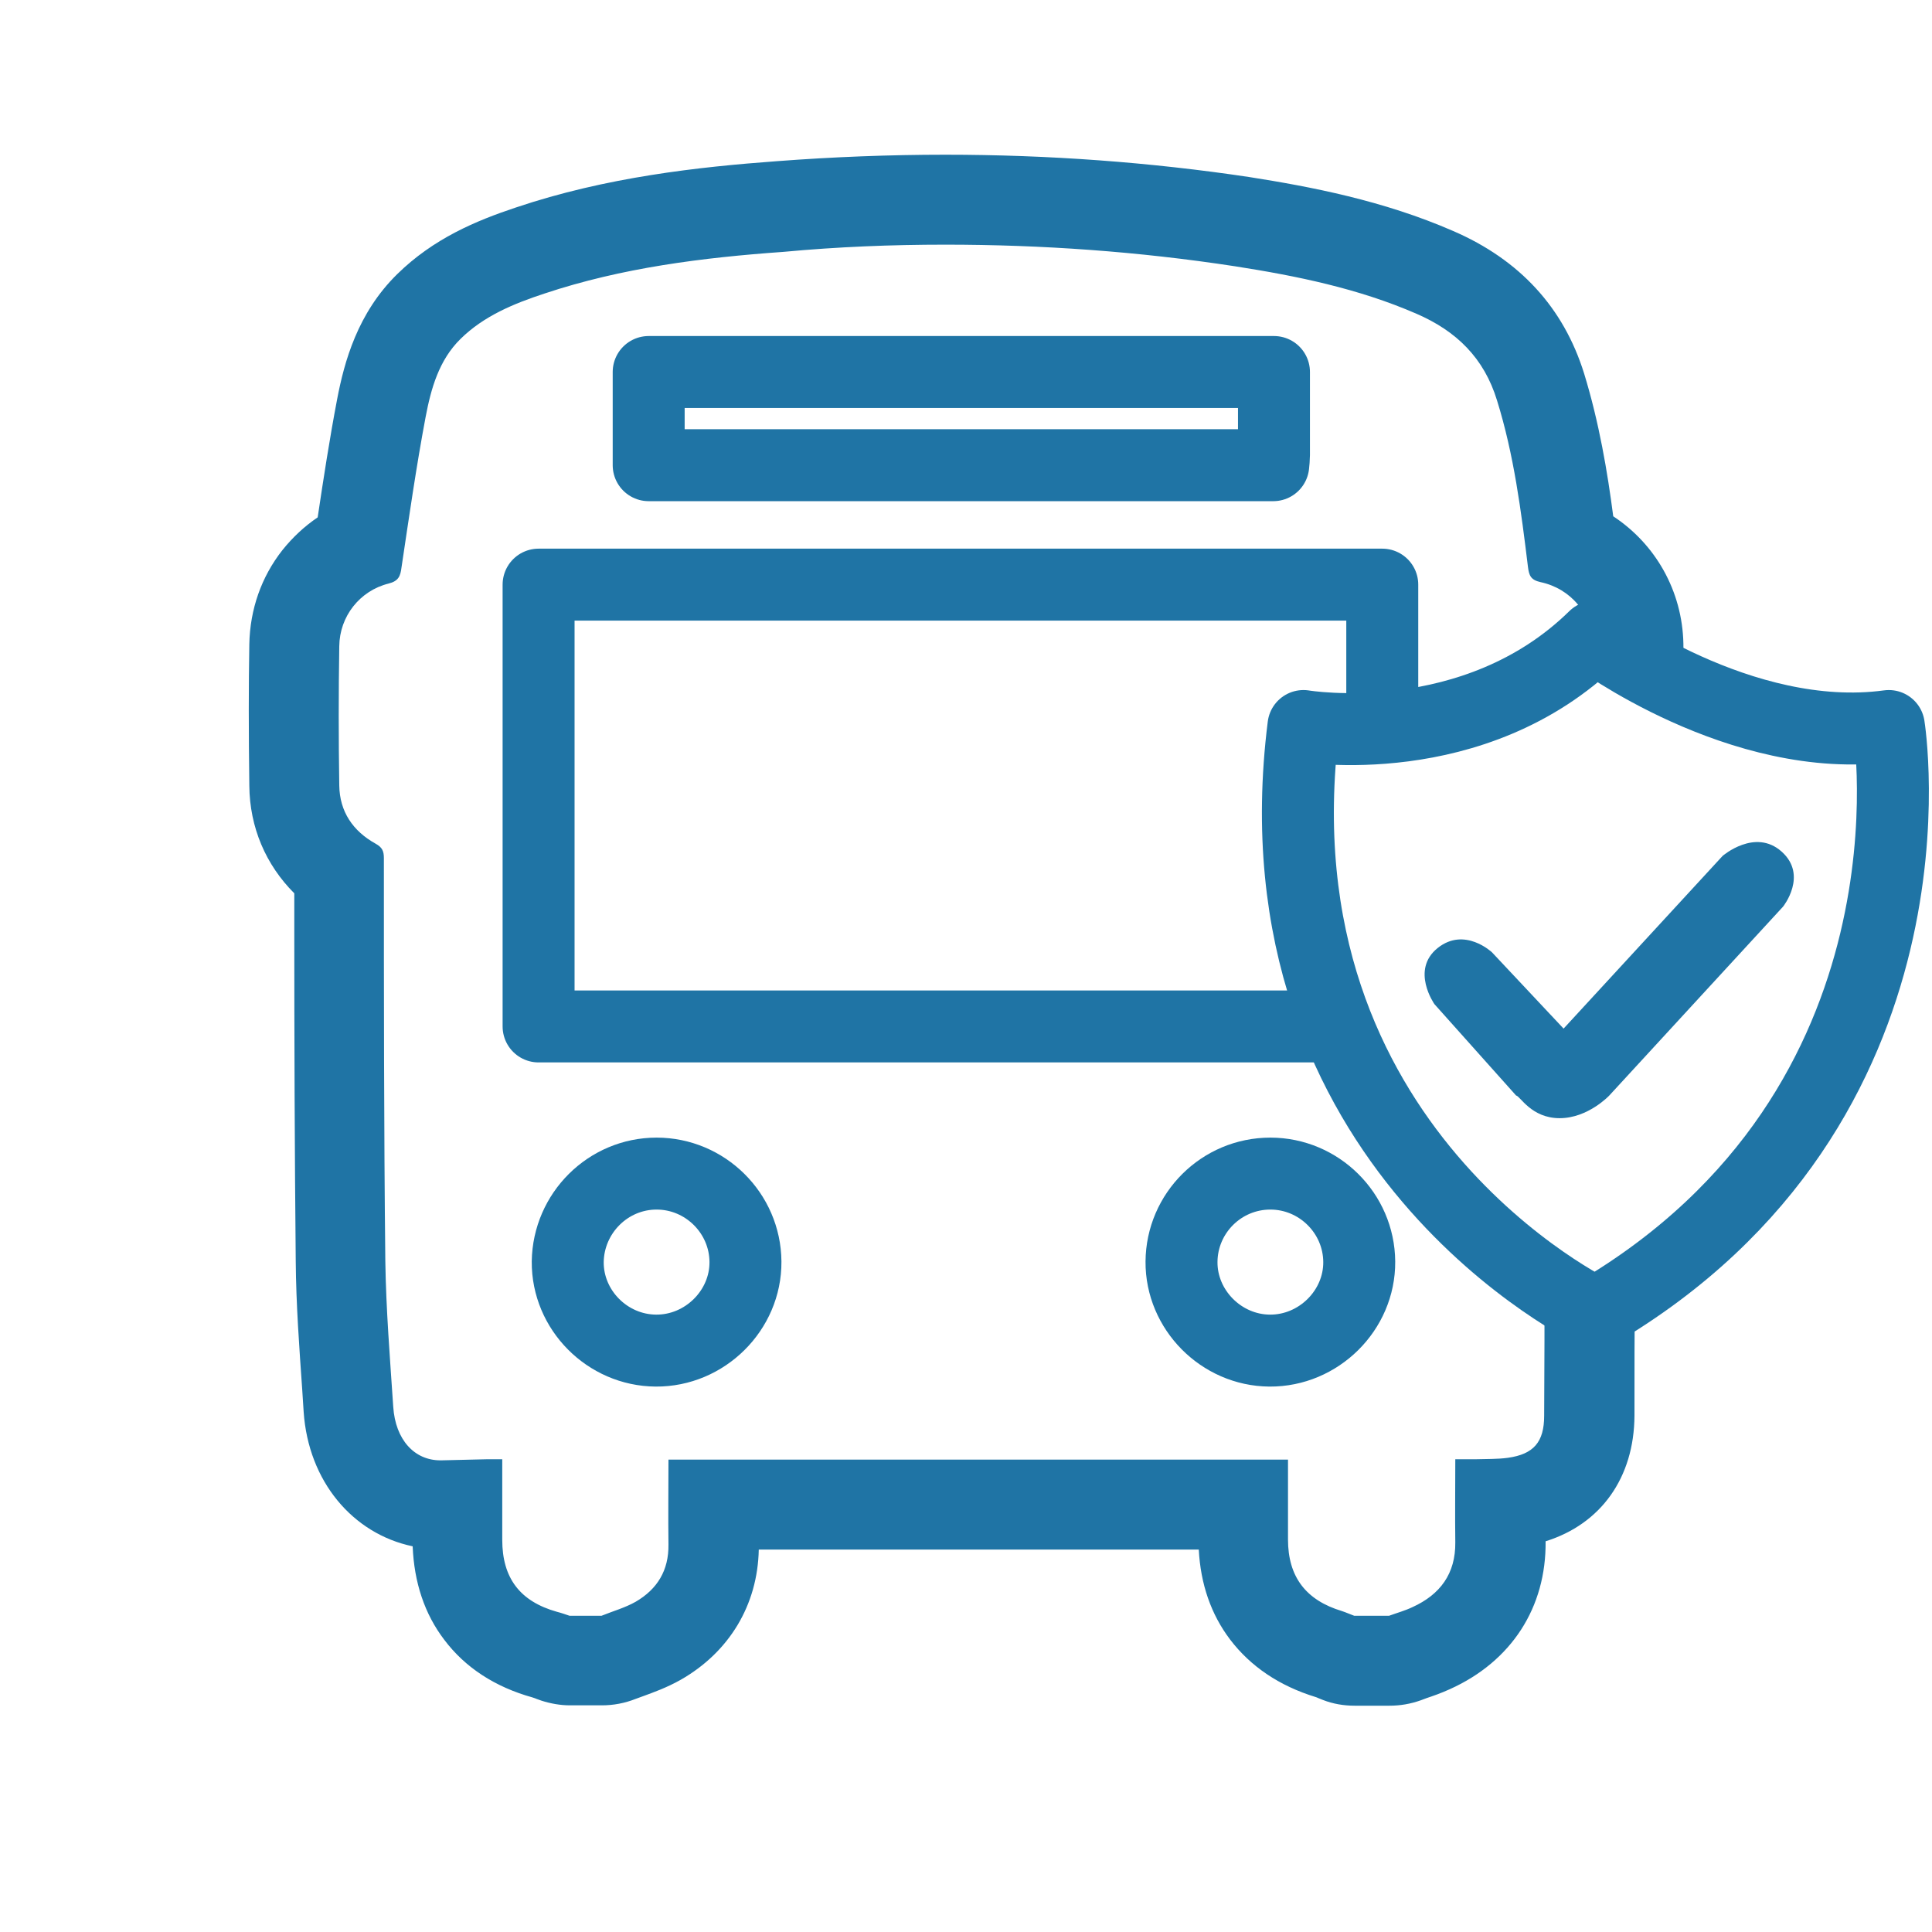
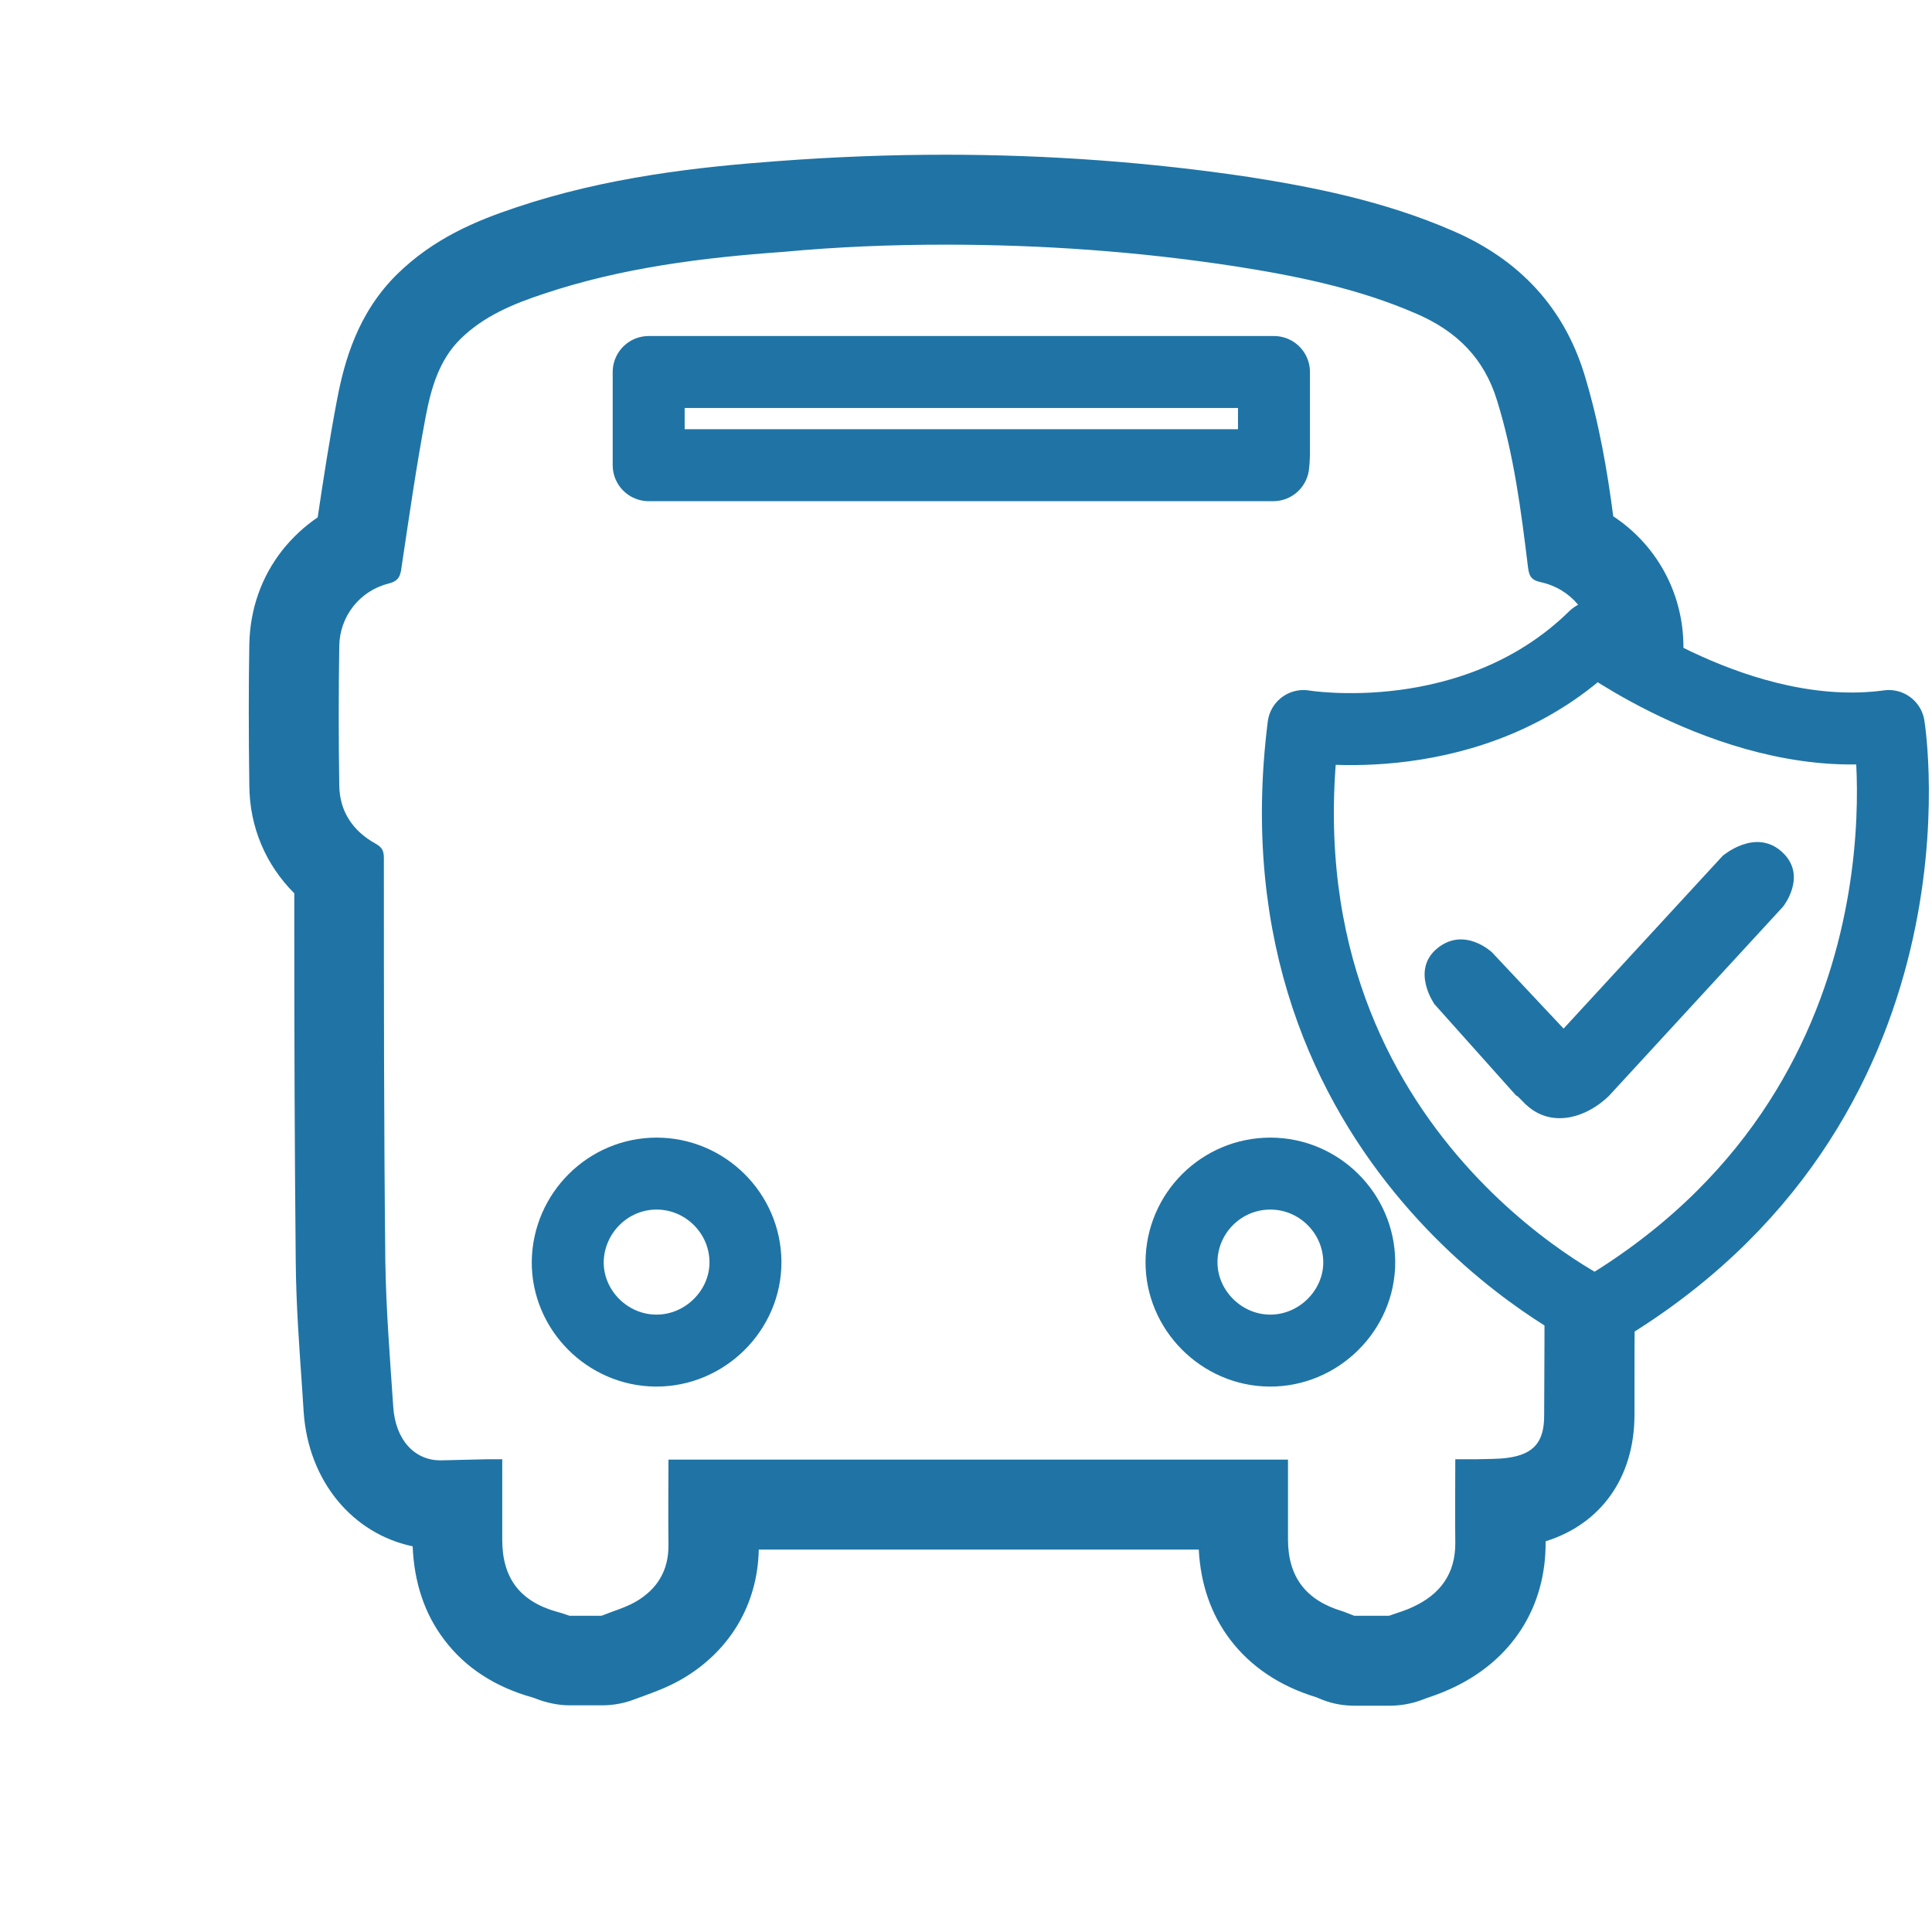
<svg xmlns="http://www.w3.org/2000/svg" version="1.1" id="Ebene_1" x="0px" y="0px" width="537px" height="537px" viewBox="0 0 537 537" style="enable-background:new 0 0 537 537;" xml:space="preserve">
  <style type="text/css">
	.st0{display:none;}
	.st1{display:inline;fill:#D2E3ED;}
	.st2{display:none;fill:none;stroke:#D2E3ED;stroke-width:25;stroke-linecap:round;stroke-linejoin:round;stroke-miterlimit:10;}
	.st3{display:none;fill:#D2E3ED;}
	.st4{fill:none;}
	.st5{fill:none;stroke:#1F74A5;stroke-width:20;stroke-linecap:round;stroke-linejoin:round;stroke-miterlimit:10;}
	.st6{fill:none;stroke:#1F74A5;stroke-width:20;stroke-miterlimit:10;}
	.st7{fill:#1F74A5;}
</style>
  <g id="Ebene_2_00000054246358302183747980000017533724473729294783_" class="st0">
    <circle class="st1" cx="268.5" cy="268.5" r="257" />
  </g>
  <circle class="st2" cx="268.5" cy="268.5" r="256" />
  <g id="Ebene_3">
</g>
  <path class="st3" d="M376.5,461.6c-1.5,0-3-0.3-4.4-0.8c-0.4-0.2-0.9-0.3-1.3-0.5c-0.5-0.2-1-0.4-1.3-0.5  c-15.4-4.6-23.8-15.9-23.9-31.8c0-3.3,0-6.5,0-9.8H198.3c0,3.7,0,7.3,0,10.9c0.2,11.6-5.3,21.2-15.4,26.9c-3,1.7-5.8,2.7-8.4,3.7  c-0.9,0.3-1.8,0.6-2.6,1c-1.5,0.6-3.1,0.9-4.7,0.9h-8.9c-1.3,0-2.7-0.2-3.9-0.6c-0.4-0.1-0.8-0.3-1.2-0.4c-0.6-0.2-1.3-0.4-1.7-0.6  c-15.7-4.5-24.3-15.8-24.3-32c0-3.3,0-6.5,0-9.8c-1.4,0-2.7,0.1-4.1,0.1c-0.2,0-0.4,0-0.7,0c-14,0-24.5-10.9-25.6-26.5  c-0.1-2.1-0.3-4.1-0.4-6.2c-0.8-11.4-1.7-23.2-1.8-35c-0.3-30.5-0.4-61.5-0.4-91.4c0-5.5,0-11,0-16.4c-8-5.9-12.3-14.4-12.4-24.4  c-0.2-15.1-0.2-27.5,0-39.1c0.2-12,7.4-22.7,18-27.6l0.1-1c1.8-12.2,3.7-24.9,6.1-37.4c1.8-9.3,4.7-19.9,13.2-28.3  c8.3-8.2,18.4-12.3,28.1-15.6c23.9-8,48.5-10.7,69.5-12.3c15.5-1.2,30.9-1.7,45.9-1.7c28.1,0,55.8,2.1,82.4,6.2  c16.3,2.5,35.4,6.1,53.6,14.1c15,6.5,24.9,17.2,29.4,31.9c4.7,15,6.9,30.6,8.5,43.9c11,4.7,18.4,15.4,18.6,27.7  c0.2,12.1,0.2,25,0,39.5c-0.2,10.3-5,19.1-13.4,24.7c0,51.8-0.1,104-0.2,150.2c0,13.6-7.4,22.1-20.8,24.1c-1.4,0.2-2.7,0.3-4,0.4  c0,3.6,0,7.1,0,10.6c0.2,13.4-6.7,23.9-19.3,29.5c-1.9,0.9-3.8,1.5-5.5,2.1c-0.6,0.2-1.2,0.4-1.8,0.7c-1.4,0.5-2.8,0.8-4.3,0.8h-9.4  L376.5,461.6L376.5,461.6z" />
  <path class="st4" d="M354.1,103.4c-58.2,0-115.9,0-173.7,0c0,8.8,0,17.4,0,25.9c58,0,115.8,0,173.6,0c0.1-1.1,0.2-2,0.2-2.8  C354.1,118.9,354.1,111.4,354.1,103.4z" />
-   <path class="st4" d="M182.5,326.2c-13.5,0-24.6,11-24.7,24.5c-0.1,13.4,11,24.6,24.5,24.7c13.6,0.1,25-11.2,24.9-24.7  C207.2,337.2,196.1,326.2,182.5,326.2z" />
  <path class="st4" d="M353.1,326.2c-13.5,0-24.6,11-24.7,24.5c-0.1,13.4,11,24.6,24.5,24.7c13.7,0.1,25-11.2,24.9-24.7  C377.7,337.2,366.6,326.2,353.1,326.2z" />
-   <path class="st5" d="M368,285.3c-72.6,0-145.4,0-218.3,0c0-40.8,0-81.6,0-122.8c78.3,0,156.2,0,234.5,0c0,13.2,0,26.3,0,39.5" />
  <path class="st5" d="M354.1,103.4c0,8,0,15.5,0,23.1c0,0.9-0.1,1.7-0.2,2.8c-57.8,0-115.5,0-173.6,0c0-8.6,0-17.1,0-25.9  C238.1,103.4,295.9,103.4,354.1,103.4z" />
  <path class="st6" d="M182.5,326.2c13.5,0,24.6,11,24.7,24.5c0.1,13.5-11.3,24.8-24.9,24.7c-13.5-0.1-24.6-11.3-24.5-24.7  C158,337.2,169,326.2,182.5,326.2z" />
  <path class="st6" d="M353.1,326.2c13.5,0,24.6,11,24.7,24.5s-11.3,24.8-24.9,24.7c-13.5-0.1-24.6-11.4-24.5-24.7  C328.5,337.2,339.5,326.2,353.1,326.2z" />
  <path class="st4" d="M364.9,201.8c0,0,47.5,8,80.9-24.8c0,0,40.7,30.4,81.8,24.8c0,0,17.1,105.4-81.5,163.2  C446.1,365,350.2,319.5,364.9,201.8z" />
  <path class="st7" d="M414.7,264.7c0,0-7.6-7.2-15.1-1.2c-7.6,6.1-0.9,15.6-0.9,15.6l22.7,25.4c1.1,0.1,4.2,6.3,12.1,6.3  s13.8-6.3,13.8-6.3l48.3-52.5c0,0,7-8.7-0.4-15.3s-16.4,1.2-16.4,1.2l-44.2,48L414.7,264.7z" />
  <path class="st5" d="M362.3,201.8c0,0,47.5,8,80.9-24.8c0,0,40.7,30.4,81.8,24.8c0,0,17.1,105.4-81.5,163.2  C443.5,365,347.5,319.5,362.3,201.8z" />
  <path class="st7" d="M443.5,365l-14.2-13.1c0,13.9,0,27.7-0.1,41.6c0,7.3-2.9,10.7-10.1,11.7c-2.9,0.4-5.9,0.3-8.9,0.4  c-0.7,0-1.4,0-2.1,0c-1.1,0-2.3,0-3.6,0c0,8-0.1,15.5,0,23.1c0.1,8.7-4.2,14.5-11.9,18c-2.1,1-4.3,1.6-6.5,2.4c-3.2,0-6.5,0-9.7,0  c-1.1-0.4-2.2-0.9-3.4-1.3c-10-3-15-9.5-15-19.9c0-5.3,0-10.7,0-16c0-2,0-4.1,0-6.2c-57.7,0-114.8,0-172.2,0c0,8-0.1,15.8,0,23.6  c0.1,7.2-3.1,12.4-9.1,15.9c-3,1.7-6.3,2.6-9.5,3.9c-3,0-6,0-8.9,0c-1.2-0.4-2.3-0.8-3.5-1.1c-10.3-2.9-15.2-9.4-15.2-20  c0-5.2,0-10.4,0-15.6c0-2.2,0-4.3,0-6.8c-1.1,0-2,0-2.9,0c-0.5,0-0.9,0-1.4,0c-4.2,0.1-8.4,0.2-12.6,0.3c-0.1,0-0.2,0-0.3,0  c-7.2,0-12.5-5.7-13.1-14.9c-0.9-13.5-2-27-2.2-40.5c-0.4-37.3-0.4-74.7-0.4-112c0-2-0.5-3-2.3-4c-6.3-3.5-10-8.9-10.1-16.2  c-0.2-12.9-0.2-25.8,0-38.7c0.1-8.3,5.7-15.4,13.7-17.4c2.8-0.7,3.3-2.1,3.6-4.5c2.1-14,4.1-28,6.7-41.8c1.5-7.9,3.7-15.8,9.7-21.7  c6.5-6.4,14.8-9.8,23.3-12.6c21.6-7.2,44-10,66.5-11.6c15-1.4,30-2,44.9-2c26.9,0,53.7,1.9,80.5,6c17.3,2.7,34.4,6.2,50.5,13.2  c11.1,4.8,18.8,12.3,22.4,24.1c4.7,15.1,6.7,30.7,8.6,46.3c0.3,2.4,0.8,3.6,3.5,4.2c8.4,1.8,14.3,8.8,14.5,17.5c0,1.4,0,2.7,0,4.1  l25.3,9.8c0-4.9-0.1-9.7-0.1-14.3c-0.3-14.7-7.8-27.7-19.5-35.4c-1.6-12.3-3.9-26-8.1-39.7c-5.7-18.3-17.9-31.6-36.4-39.6  c-19.5-8.5-39.6-12.3-56.7-15c-27.4-4.1-55.7-6.2-84.5-6.2c-15.3,0-31,0.6-46.8,1.8c-21.7,1.6-47.4,4.4-72.6,12.9  c-11.1,3.7-22.8,8.6-32.9,18.5C99.4,87,95.7,100.5,93.7,111c-2.1,11-3.8,22.1-5.4,32.8c-3.7,2.5-7,5.6-9.8,9.1  c-5.9,7.5-9,16.5-9.2,26.1c-0.2,11.7-0.2,24.2,0,39.4c0.1,11.6,4.6,22,12.5,29.9c0,3.5,0,7.1,0,10.6c0,30,0.1,61.1,0.4,91.6  c0.1,12.2,1,24.2,1.8,35.7c0.1,2.1,0.3,4.1,0.4,6.2c1.3,19.3,13.6,33.9,30.3,37.4c0.4,10,3.3,18.8,8.8,26c5.8,7.7,14.1,13.1,24.5,16  c0.2,0.1,0.7,0.2,1.1,0.4c0.5,0.2,0.9,0.3,1.4,0.5c2.5,0.8,5.2,1.3,7.9,1.3h8.9c3.2,0,6.4-0.6,9.4-1.8c0.6-0.2,1.4-0.5,2.2-0.8  c2.7-1,6.4-2.3,10.3-4.5c13.5-7.7,21.4-20.8,21.7-36.2h122.3c0.5,9.6,3.4,18,8.7,25c5.7,7.5,13.7,12.9,23.8,16  c0.2,0.1,0.4,0.1,0.5,0.2c0.5,0.2,1,0.4,1.5,0.6c2.8,1.1,5.8,1.6,8.8,1.6h9.7c3,0,5.9-0.5,8.7-1.5c0.5-0.2,1.1-0.4,1.6-0.6  c1.8-0.6,4.1-1.4,6.5-2.5c17.1-7.7,26.8-22.7,26.6-41.1c15.4-4.8,24.6-17.7,24.7-34.9c0-12,0-23.6,0.1-34.9L443.5,365z" />
</svg>